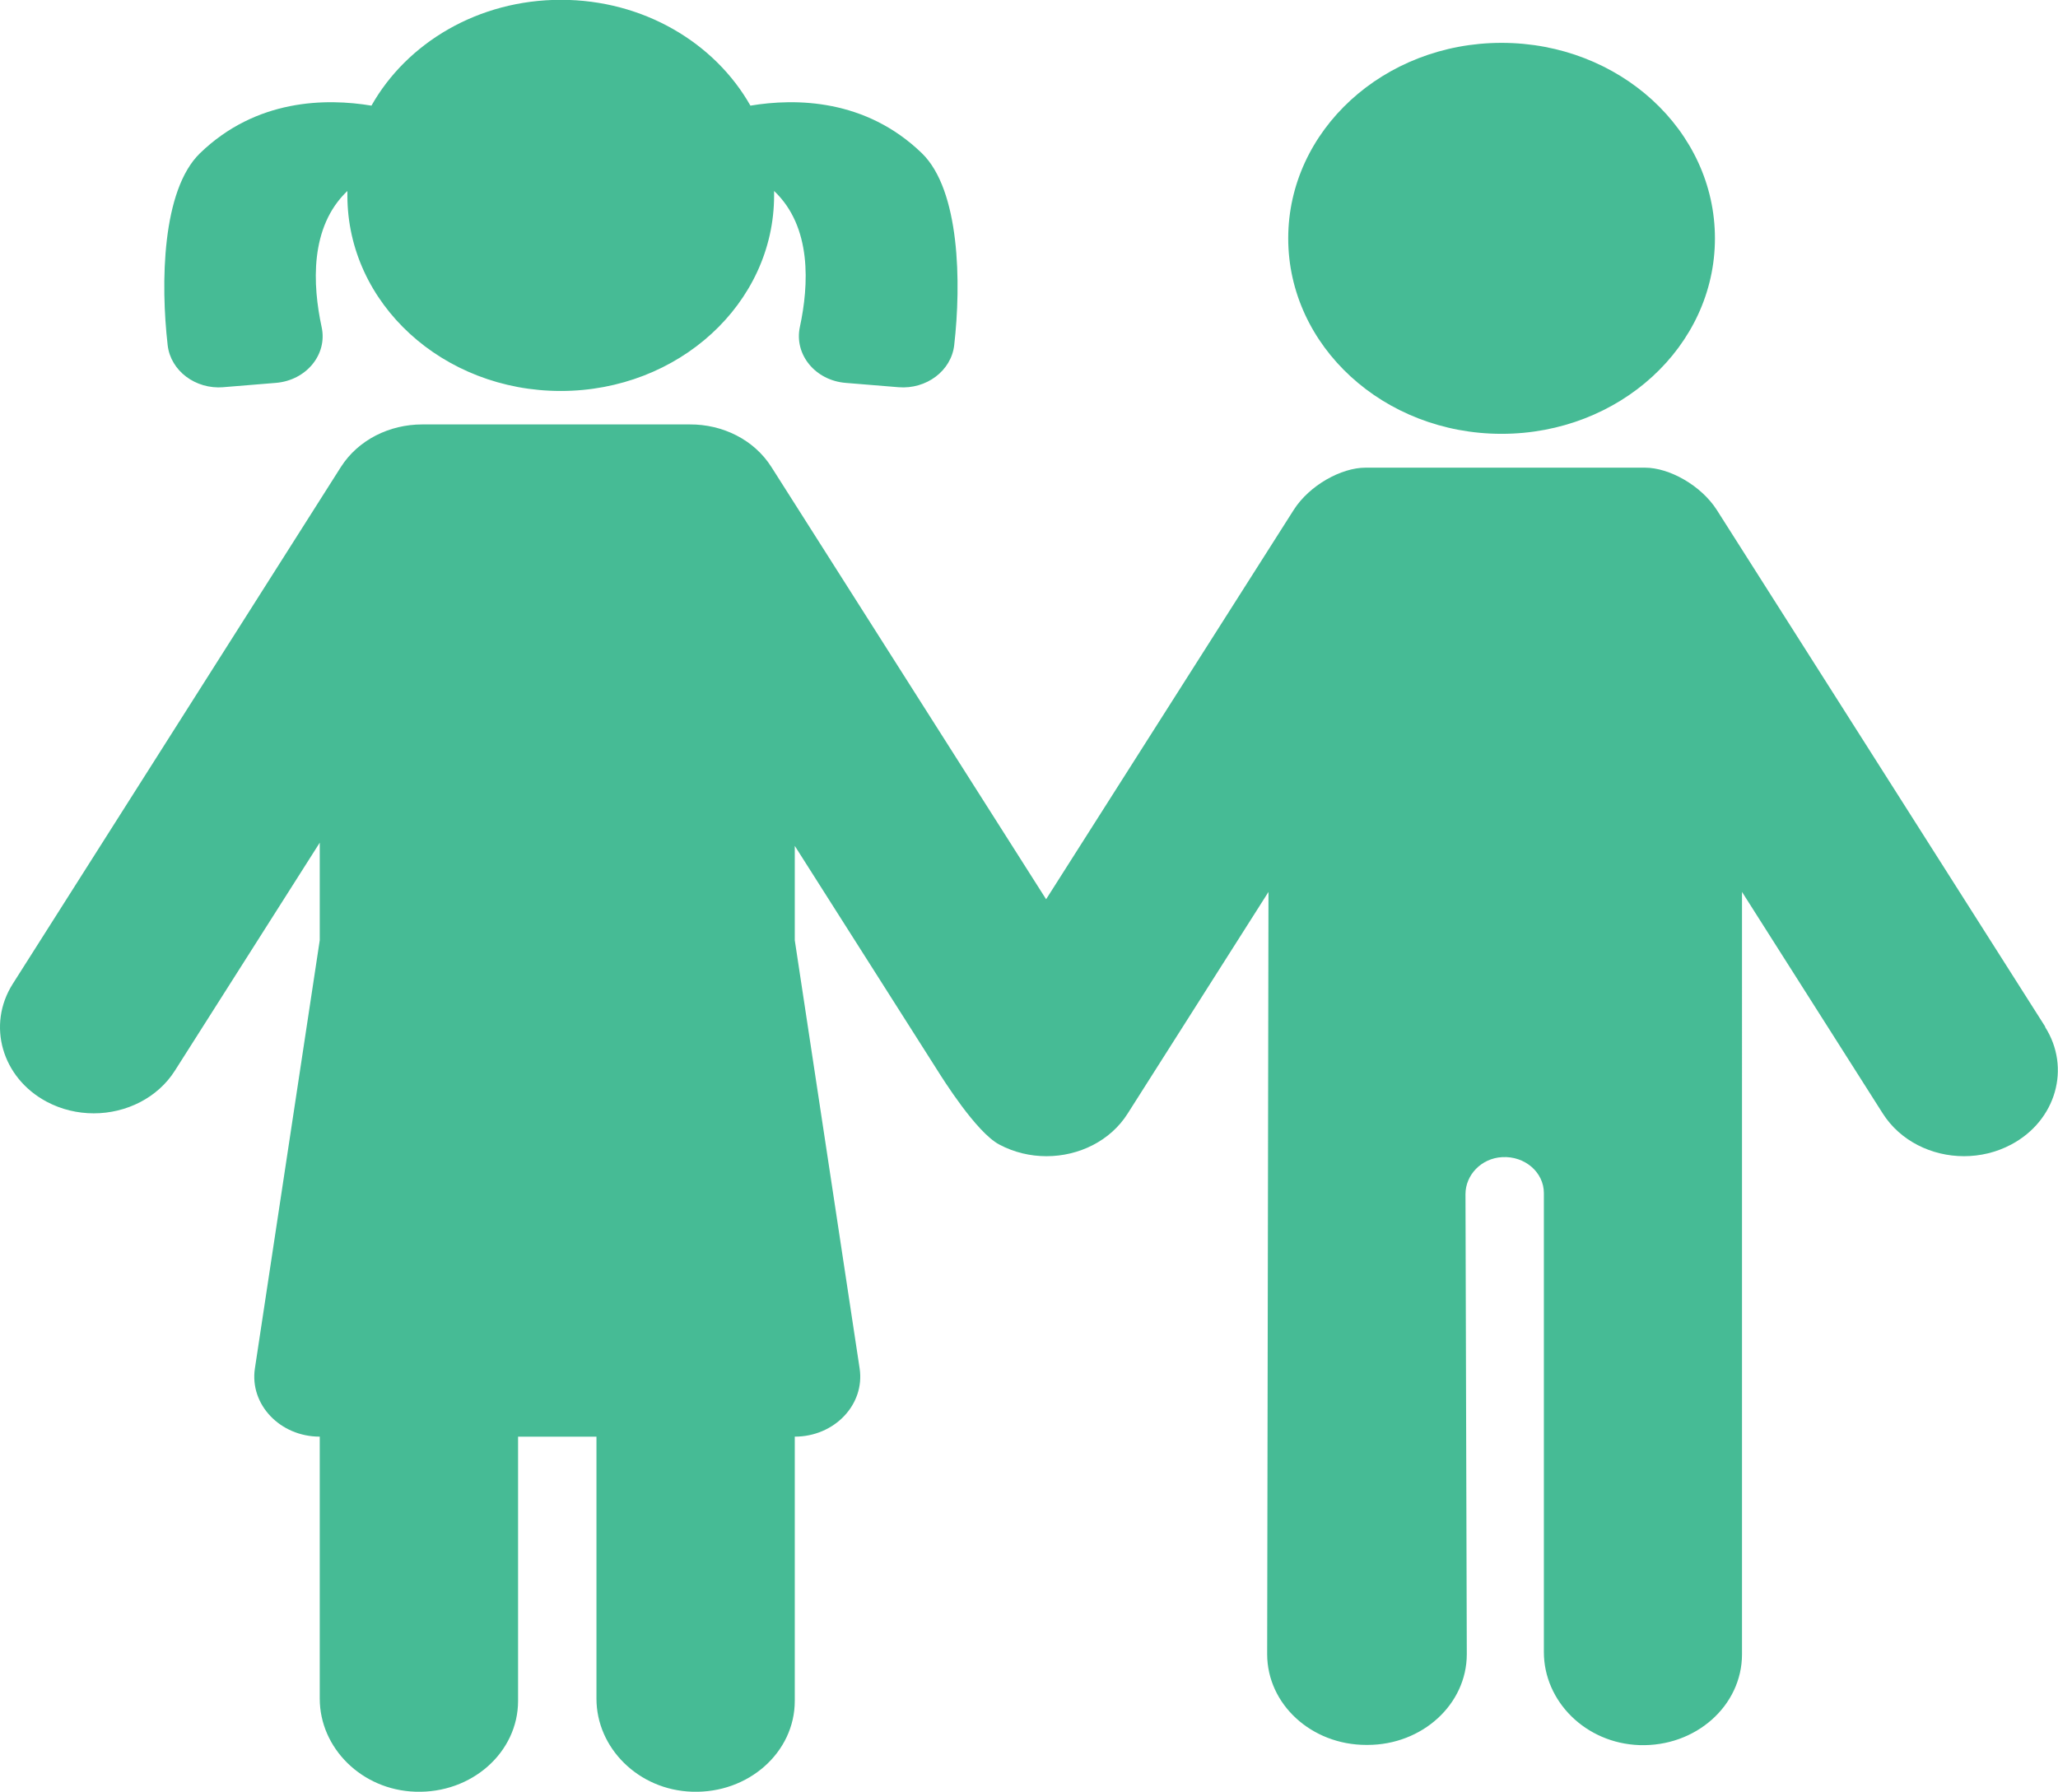
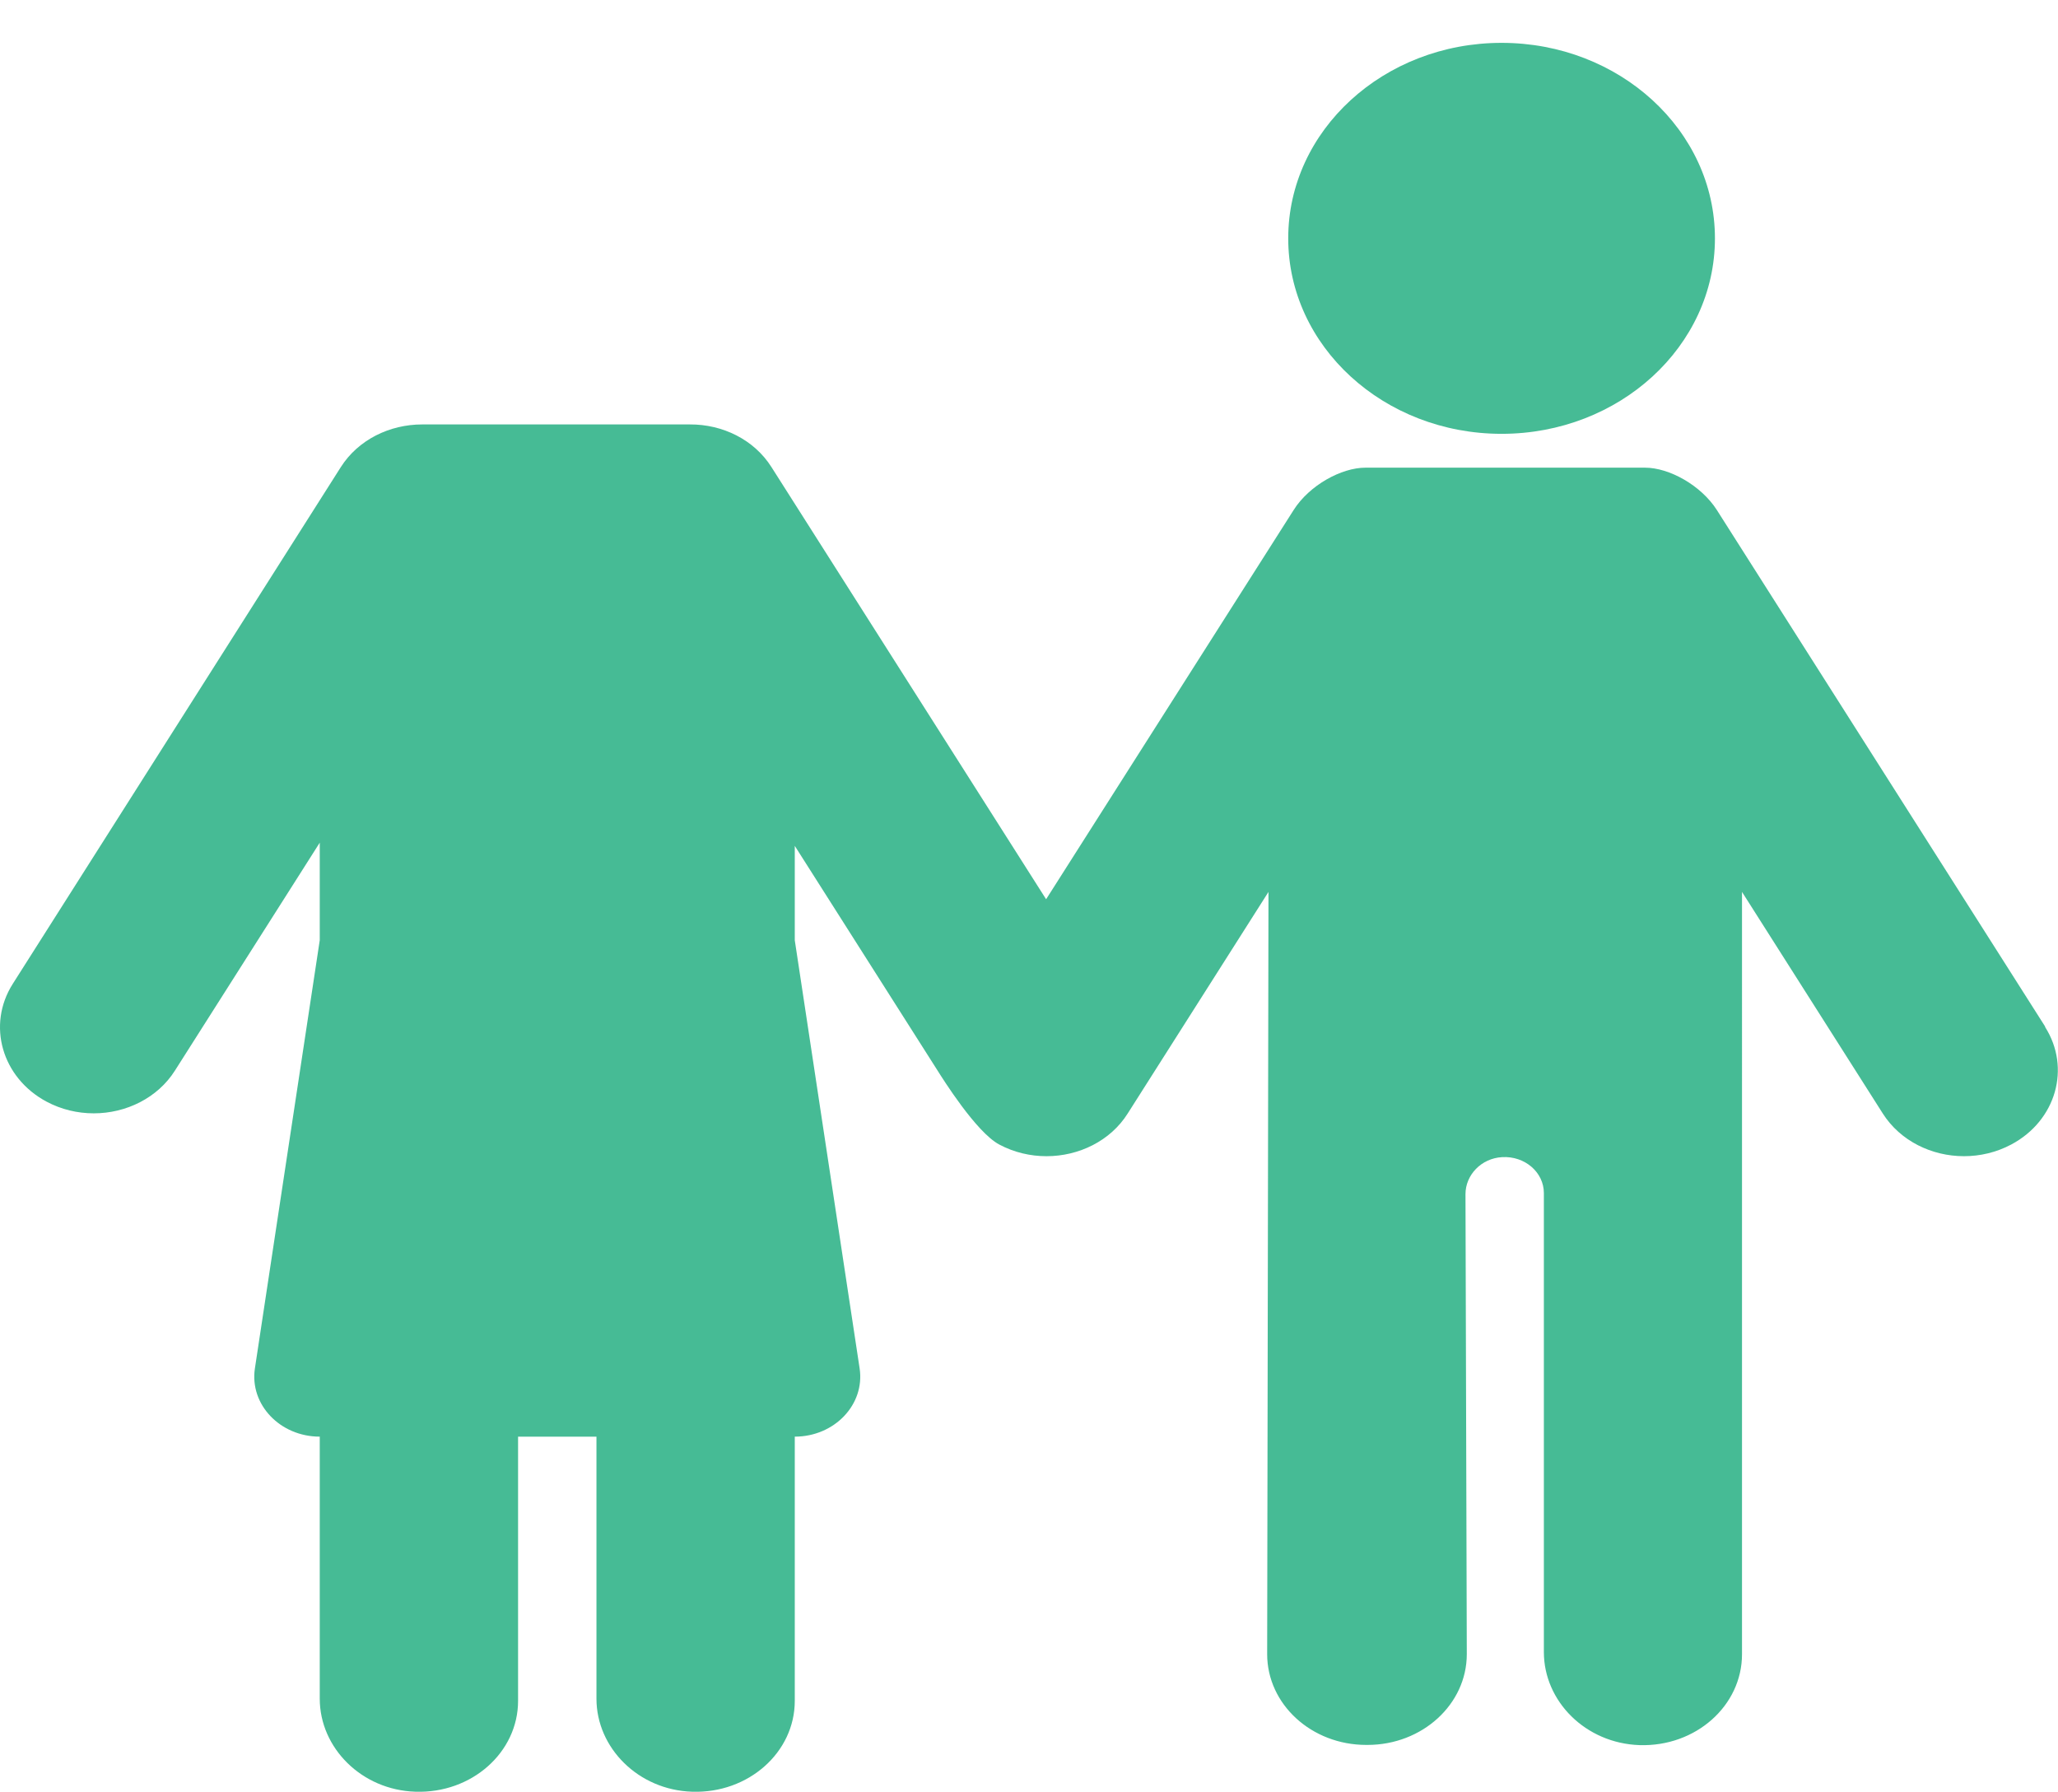
<svg xmlns="http://www.w3.org/2000/svg" id="_イヤー_2" viewBox="0 0 109.48 95.32">
  <defs>
    <style>.cls-1{fill:#46bb95;}</style>
  </defs>
  <g id="_イヤー_2-2">
    <g>
      <path class="cls-1" d="M79.88,2.28c6.27,0,11.35,4.66,11.35,10.4s-5.08,10.4-11.35,10.4-11.35-4.66-11.35-10.4,5.08-10.4,11.35-10.4" />
      <path class="cls-1" d="M108.8,54.62l-17.47-27.49c-.84-1.31-2.53-2.25-3.82-2.25h-14.87c-1.28,0-2.98,.93-3.82,2.25l-13.17,20.71-14.61-22.99c-.93-1.47-2.61-2.28-4.34-2.27-.03,0-.06,0-.1,0h-14.04s-.07,0-.1,0c-1.73,0-3.4,.81-4.33,2.27L.68,52.34c-1.39,2.19-.58,5,1.8,6.27,.79,.42,1.65,.62,2.51,.62,1.72,0,3.4-.82,4.32-2.28l7.7-12.12v5.19l-3.45,22.78c-.29,1.92,1.34,3.63,3.45,3.63v13.94c0,2.62,2.23,4.86,5.09,4.95,3,.1,5.46-2.1,5.46-4.83v-14.06h4.17v13.94c0,2.62,2.23,4.86,5.09,4.95,3,.1,5.46-2.1,5.46-4.83v-14.06c2.11,0,3.74-1.71,3.45-3.63l-3.45-22.78v-5.02l7.6,11.96c.26,.41,2.05,3.28,3.28,3.93,.79,.42,1.65,.62,2.51,.62,1.72,0,3.4-.81,4.32-2.27l7.49-11.79-.07,40.55c0,2.67,2.36,4.83,5.27,4.83h.07c2.91,0,5.28-2.16,5.28-4.83l-.07-24.47c0-1.02,.84-1.91,1.95-1.97,1.21-.07,2.22,.81,2.22,1.91v24.42c0,2.62,2.22,4.85,5.08,4.95,3,.1,5.46-2.1,5.46-4.83V47.45l7.49,11.79c.93,1.46,2.6,2.27,4.32,2.27,.85,0,1.72-.2,2.51-.62,2.39-1.27,3.19-4.08,1.8-6.26" />
-       <path class="cls-1" d="M11.86,20.6l2.81-.23c1.62-.13,2.76-1.51,2.44-2.97-.48-2.23-.65-5.32,1.37-7.24,0,.08,0,.16,0,.24,0,5.75,5.08,10.4,11.35,10.4s11.35-4.66,11.35-10.4c0-.08,0-.16,0-.24,2.02,1.91,1.85,5.01,1.37,7.24-.31,1.46,.82,2.84,2.44,2.97l2.81,.23c1.48,.12,2.8-.87,2.96-2.23,.38-3.3,.31-8.25-1.72-10.22-3-2.9-6.72-2.93-9.12-2.53-1.89-3.34-5.69-5.63-10.08-5.63s-8.19,2.28-10.08,5.63c-2.4-.4-6.12-.37-9.12,2.53-2.03,1.97-2.1,6.92-1.72,10.22,.16,1.36,1.48,2.35,2.96,2.23" />
    </g>
  </g>
</svg>